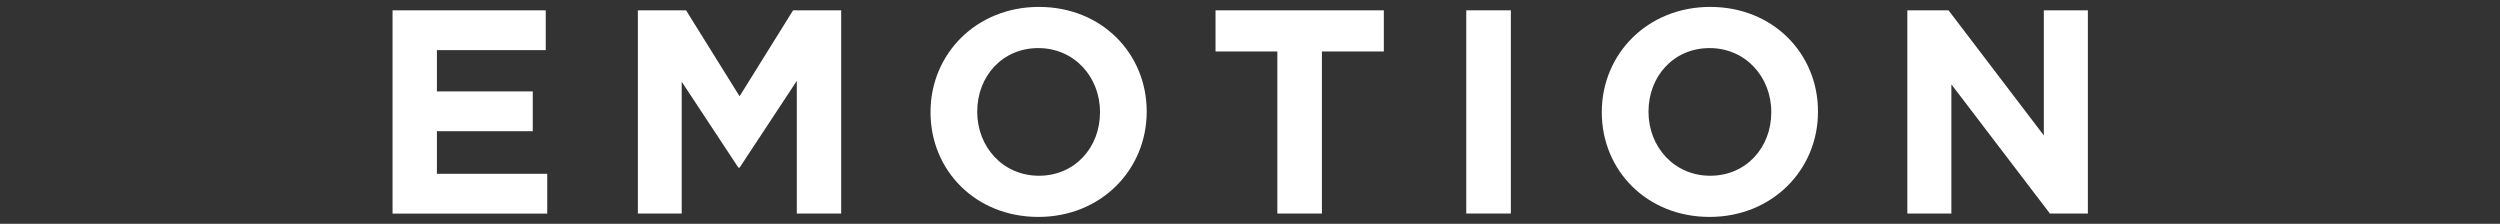
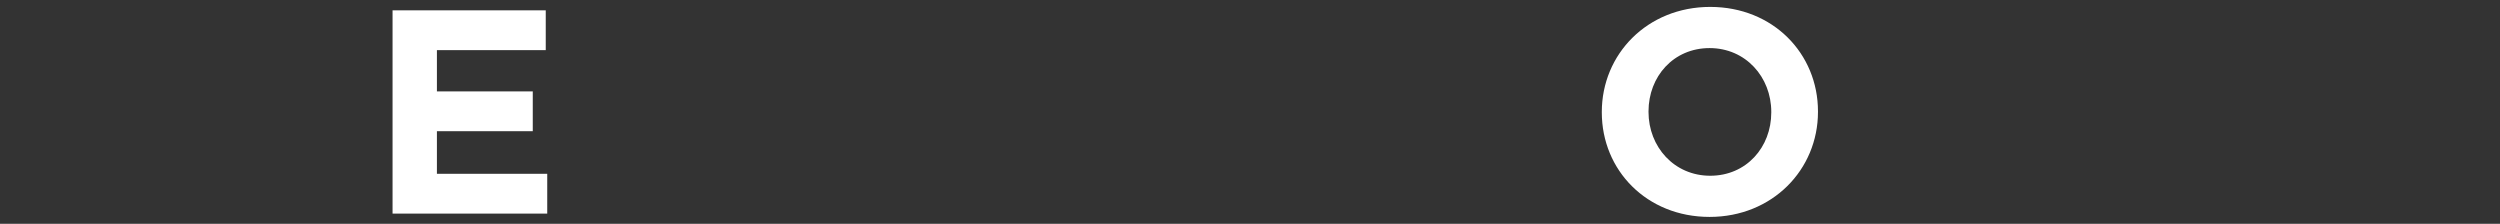
<svg xmlns="http://www.w3.org/2000/svg" version="1.1" id="レイヤー_1" x="0px" y="0px" viewBox="0 0 235 21.04" style="enable-background:new 0 0 235 21.04;" xml:space="preserve">
  <rect x="0" y="0" width="235" height="21.04" fill="#333333" stroke="none" />
  <style type="text/css">
	.st0{fill:#ffffff;}
</style>
  <g>
    <g>
      <path class="st0" d="M36.9,20.07V0.97h14.4v3.74H41.07v3.88h9.01v3.74h-9.01v4.01h10.37v3.74H36.9z" />
-       <path class="st0" d="M74.9,20.07V7.6l-5.38,8.16h-0.11l-5.33-8.08v12.39h-4.12V0.97h4.53l5.03,8.08l5.03-8.08h4.52v19.1H74.9z" />
-       <path class="st0" d="M97.6,20.39c-5.91,0-10.13-4.39-10.13-9.82v-0.05c0-5.43,4.28-9.87,10.19-9.87s10.13,4.39,10.13,9.82v0.05    C107.78,15.95,103.51,20.39,97.6,20.39z M103.4,10.52c0-3.28-2.41-6-5.8-6c-3.39,0-5.74,2.67-5.74,5.95v0.05c0,3.28,2.41,6,5.8,6    c3.39,0,5.74-2.67,5.74-5.95V10.52z" />
-       <path class="st0" d="M124.26,4.84v15.23h-4.19V4.84h-5.81V0.97h15.82v3.87H124.26z" />
-       <path class="st0" d="M137.83,20.07V0.97h4.19v19.1H137.83z" />
      <path class="st0" d="M160.7,20.39c-5.91,0-10.13-4.39-10.13-9.82v-0.05c0-5.43,4.28-9.87,10.19-9.87c5.91,0,10.13,4.39,10.13,9.82    v0.05C170.89,15.95,166.6,20.39,160.7,20.39z M166.5,10.52c0-3.28-2.41-6-5.8-6c-3.39,0-5.74,2.67-5.74,5.95v0.05    c0,3.28,2.41,6,5.8,6c3.39,0,5.74-2.67,5.74-5.95V10.52z" />
-       <path class="st0" d="M192.69,20.07l-9.26-12.14v12.14h-4.14V0.97h3.87l8.96,11.76V0.97h4.14v19.1H192.69z" />
    </g>
  </g>
</svg>